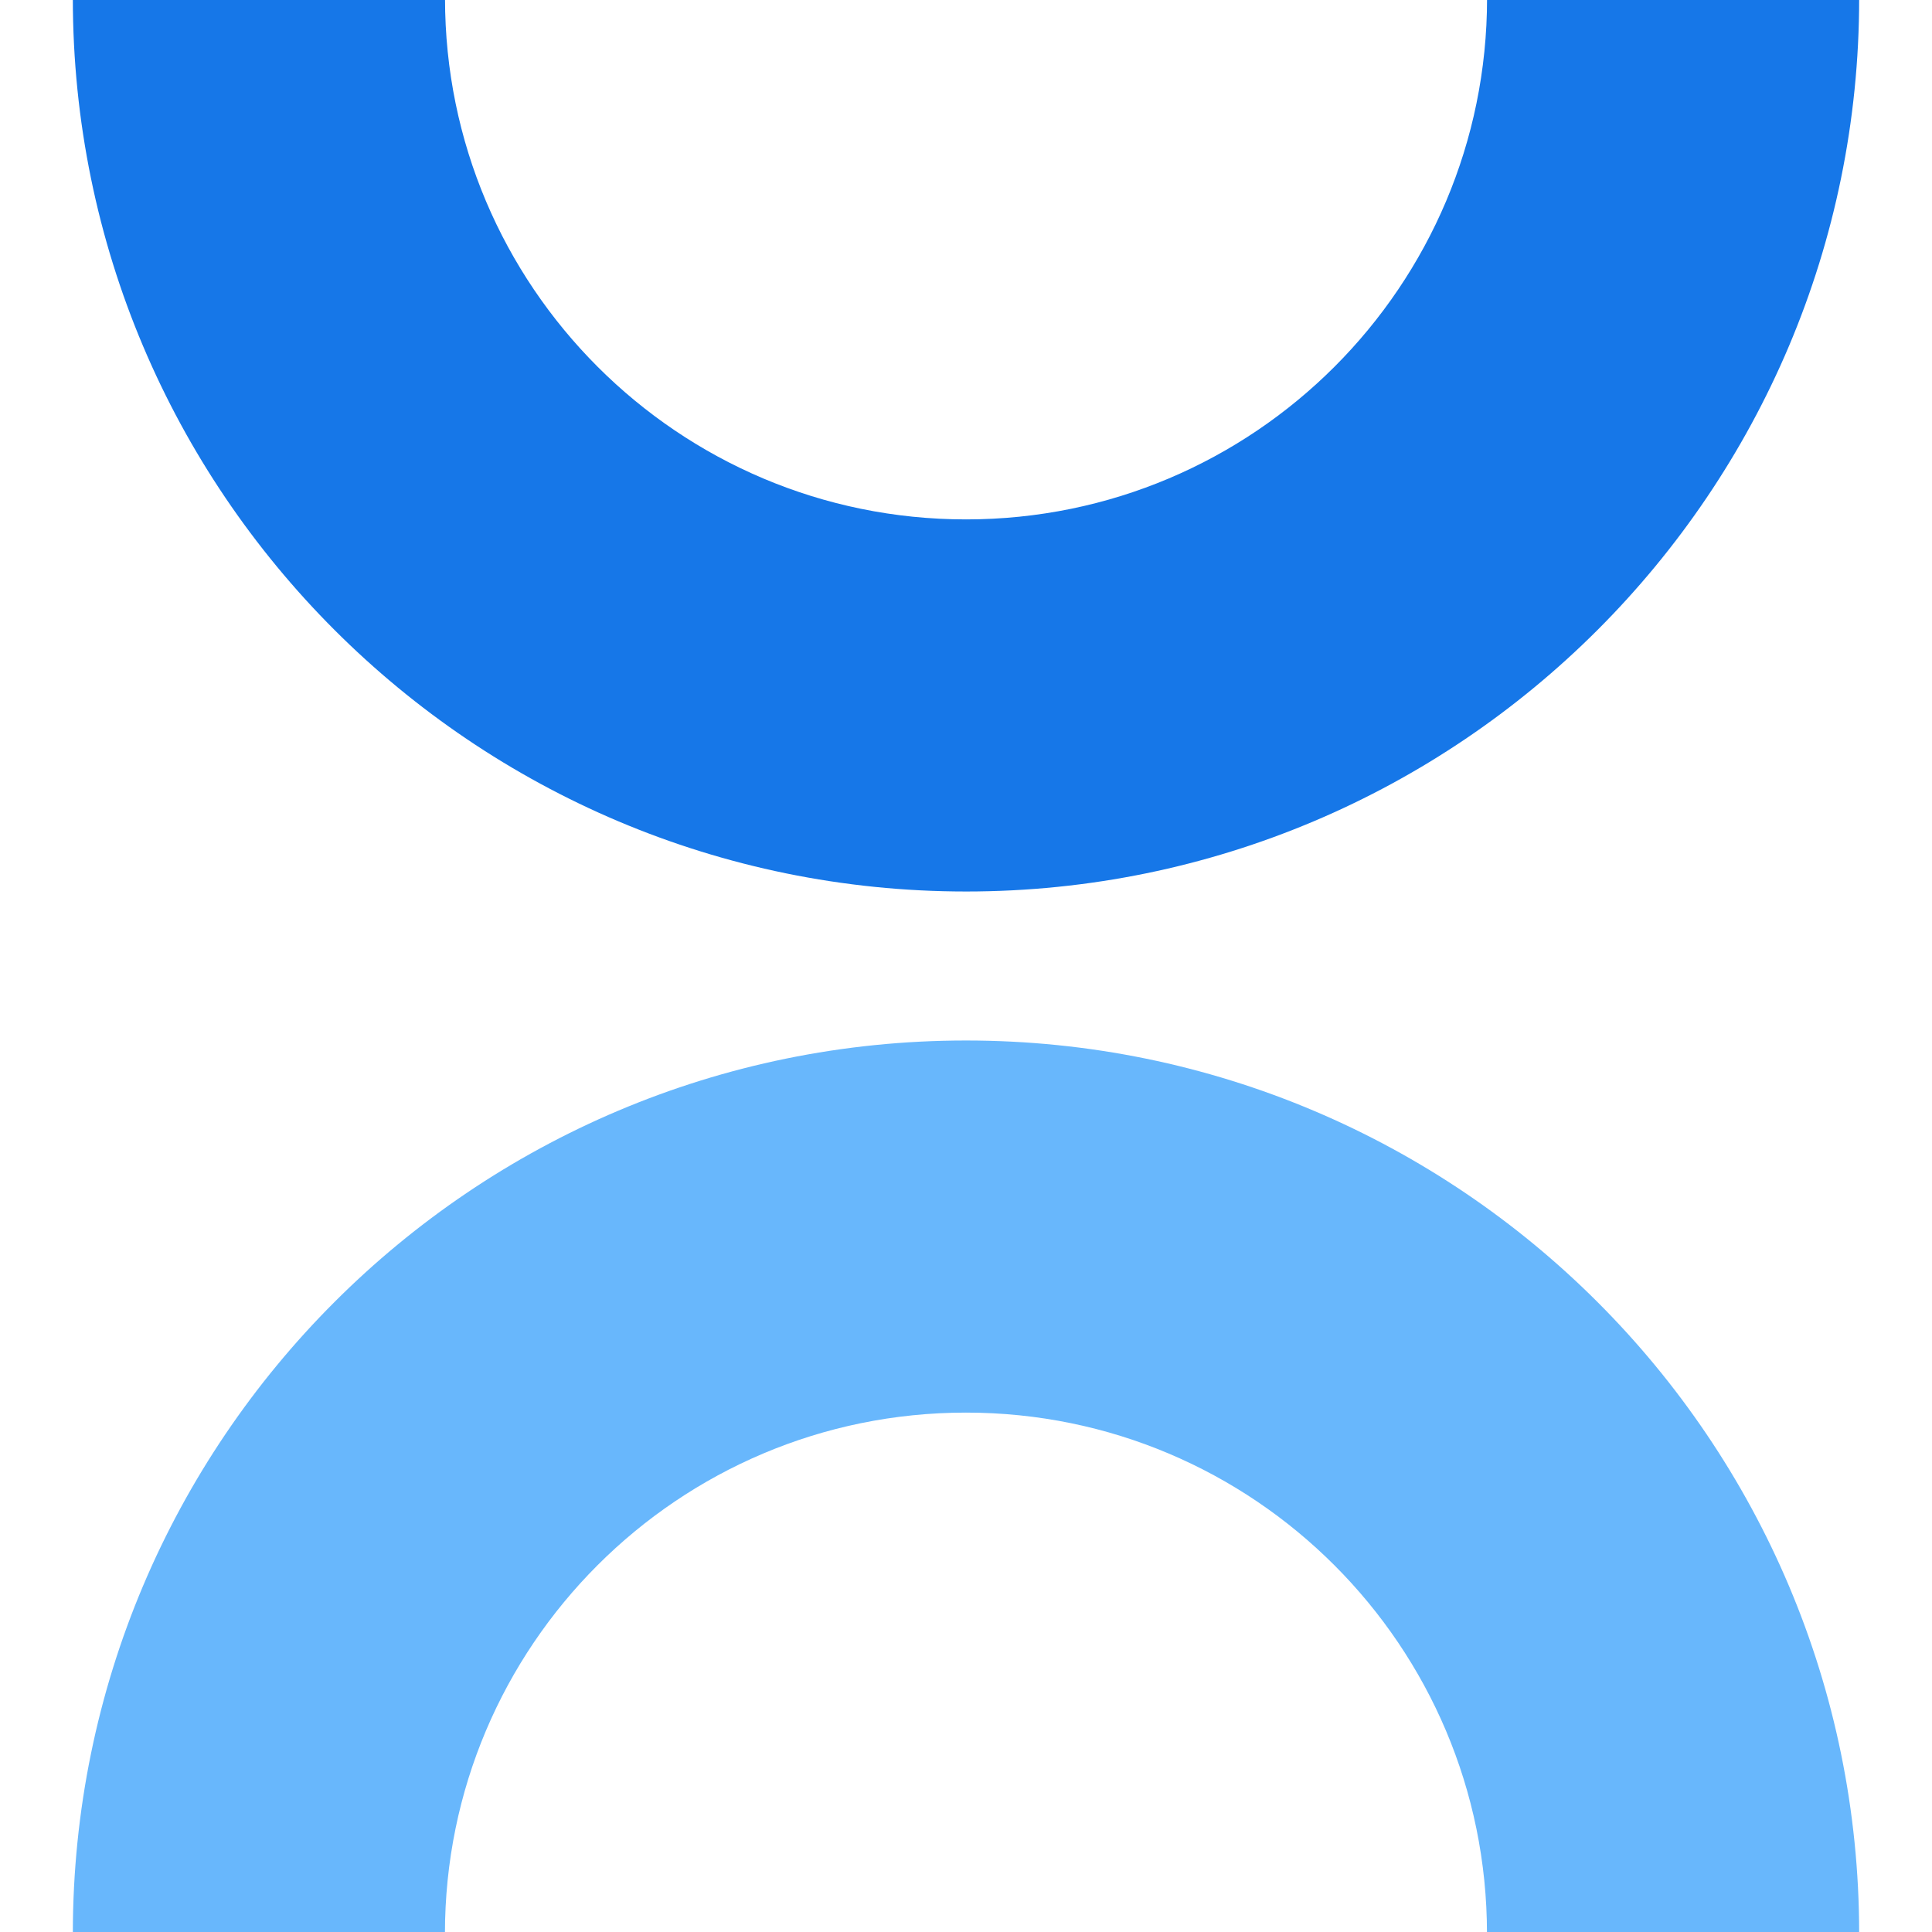
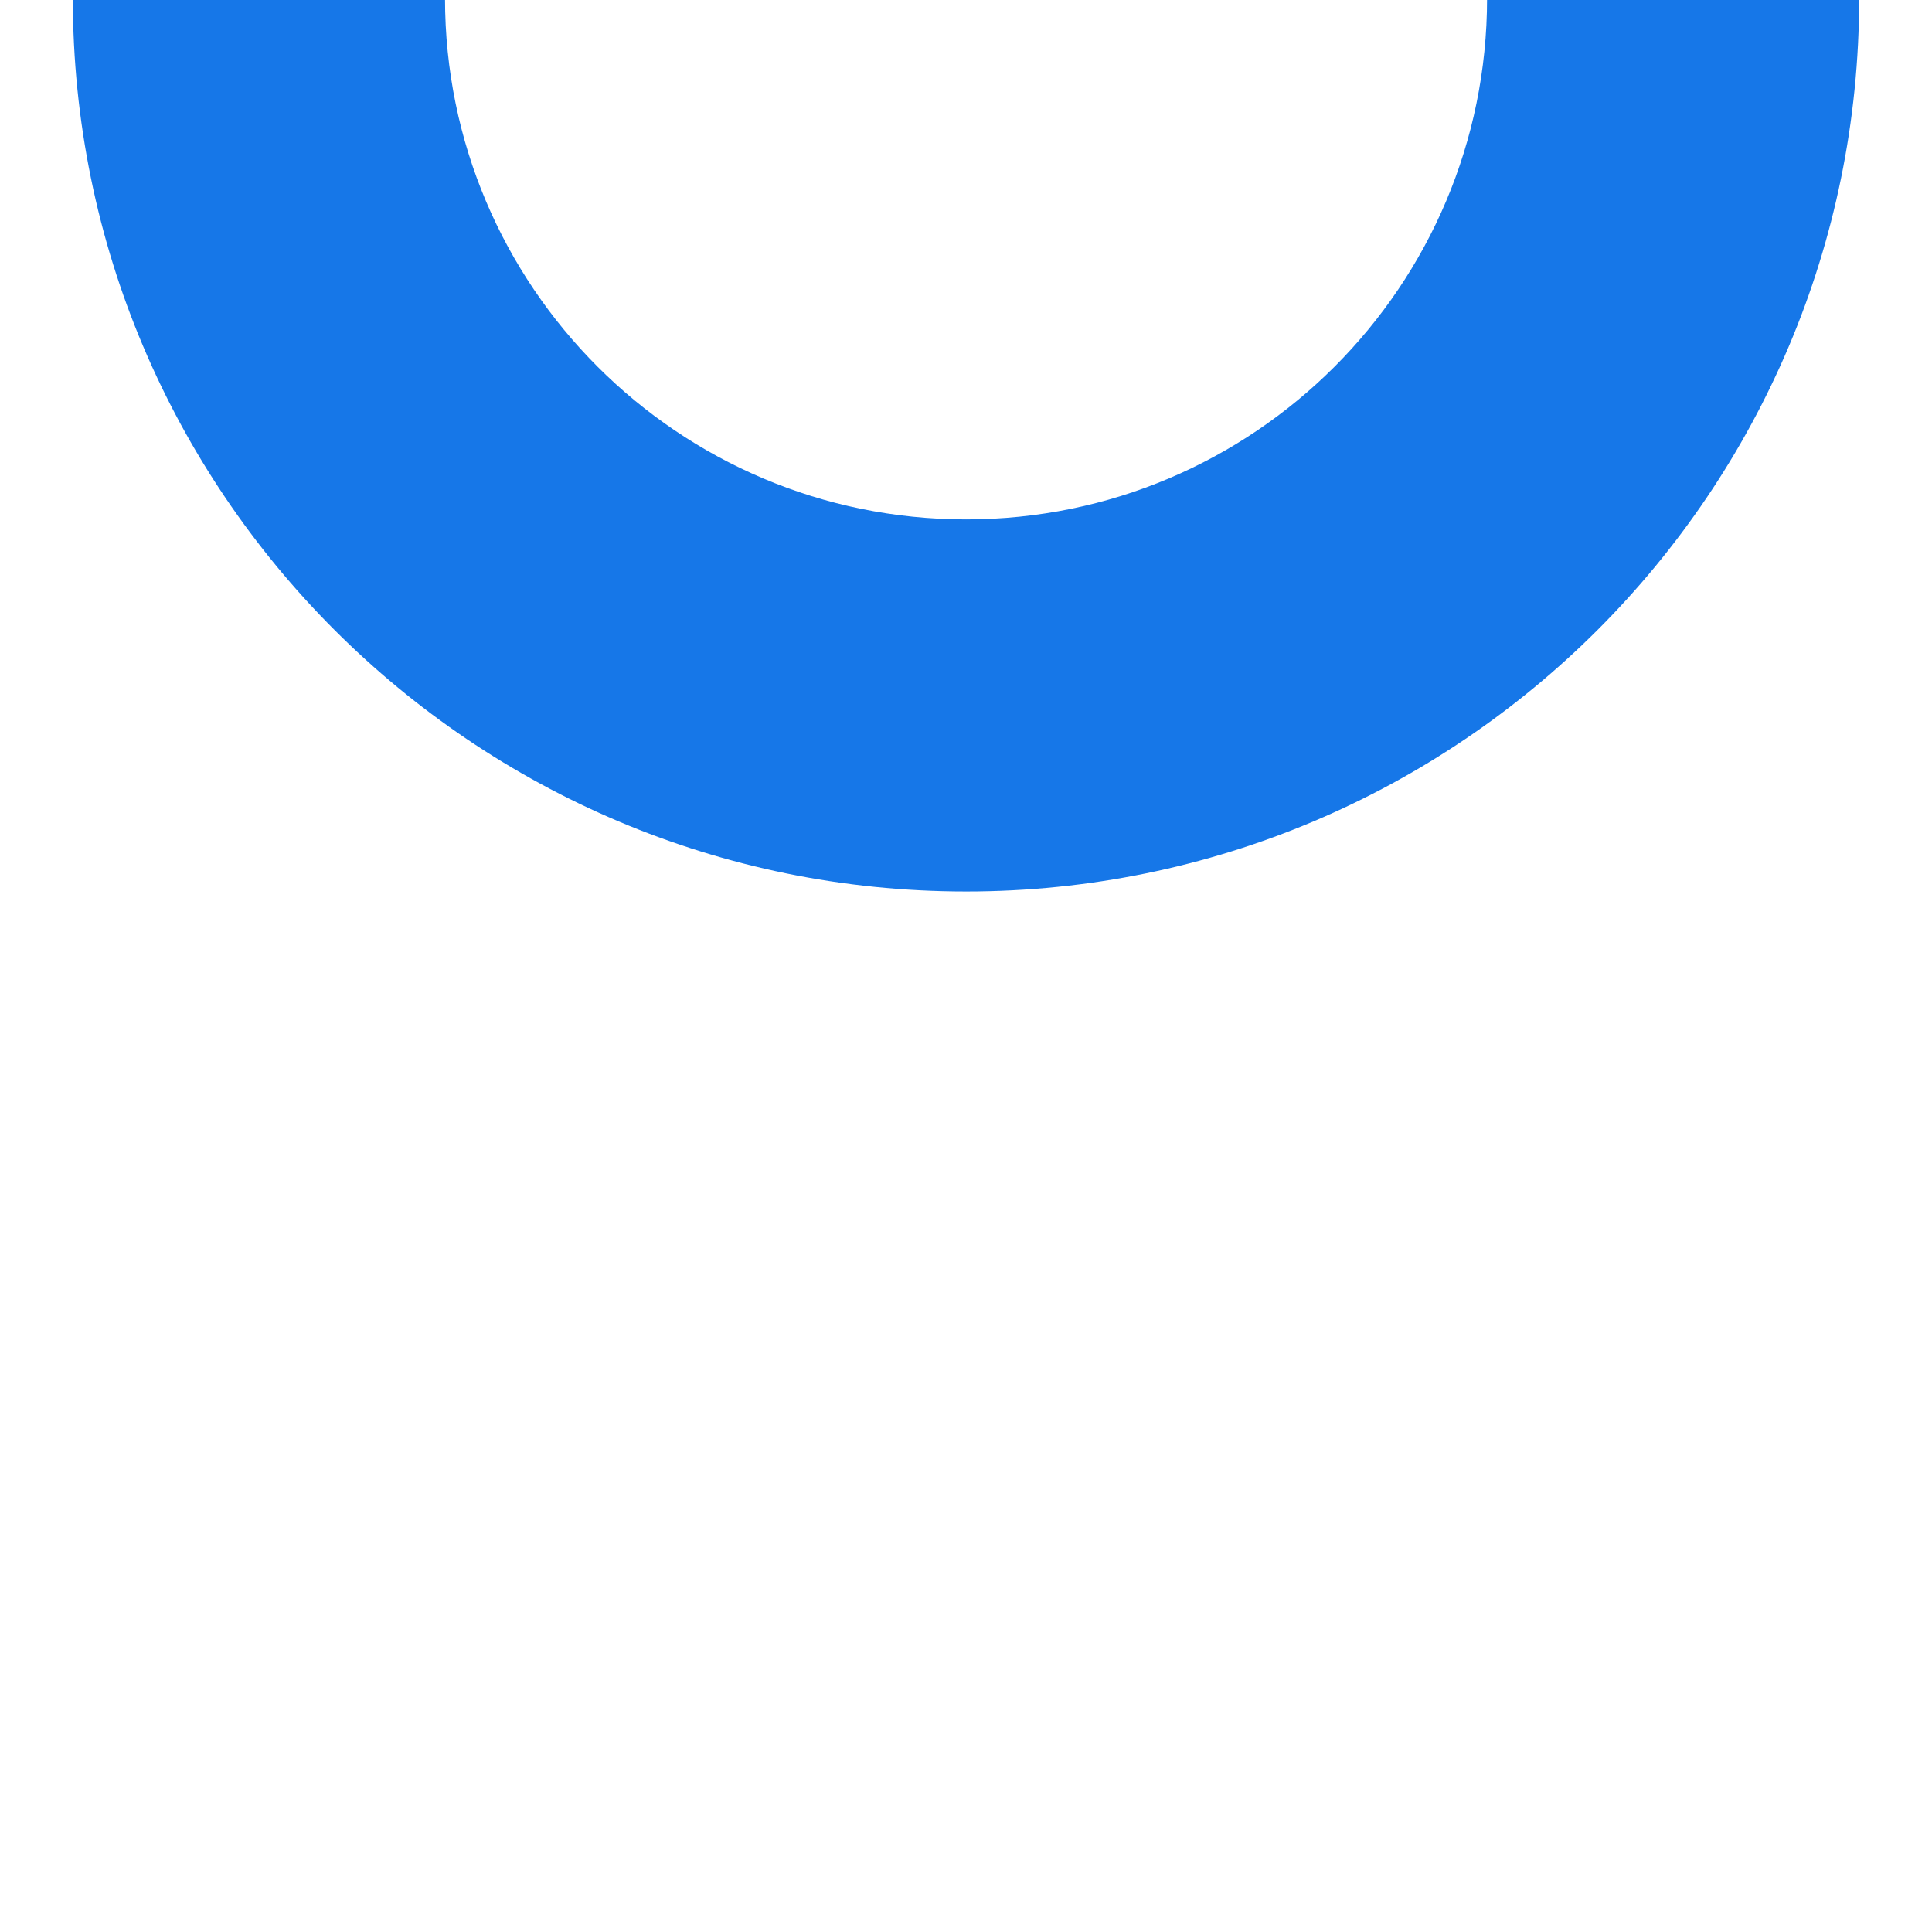
<svg xmlns="http://www.w3.org/2000/svg" id="Layer_1" viewBox="0 0 500 500">
  <defs>
    <style>.cls-1{fill:#1677e8;}.cls-1,.cls-2{stroke-width:0px;}.cls-2{fill:#68b7fc;}</style>
  </defs>
-   <path class="cls-2" d="M249.99,269.28c-127.67,0-231.14,103.49-231.14,231.14h96.3c0-74.47,60.38-134.84,134.84-134.84s134.84,60.38,134.84,134.84h96.32c0-127.65-103.49-231.14-231.16-231.14Z" />
  <path class="cls-1" d="M250.01,230.72c127.67,0,231.14-103.49,231.14-231.14h-96.3c0,74.47-60.38,134.84-134.84,134.84S115.17,74.04,115.17-.42H18.85c0,127.65,103.49,231.14,231.16,231.14Z" />
</svg>